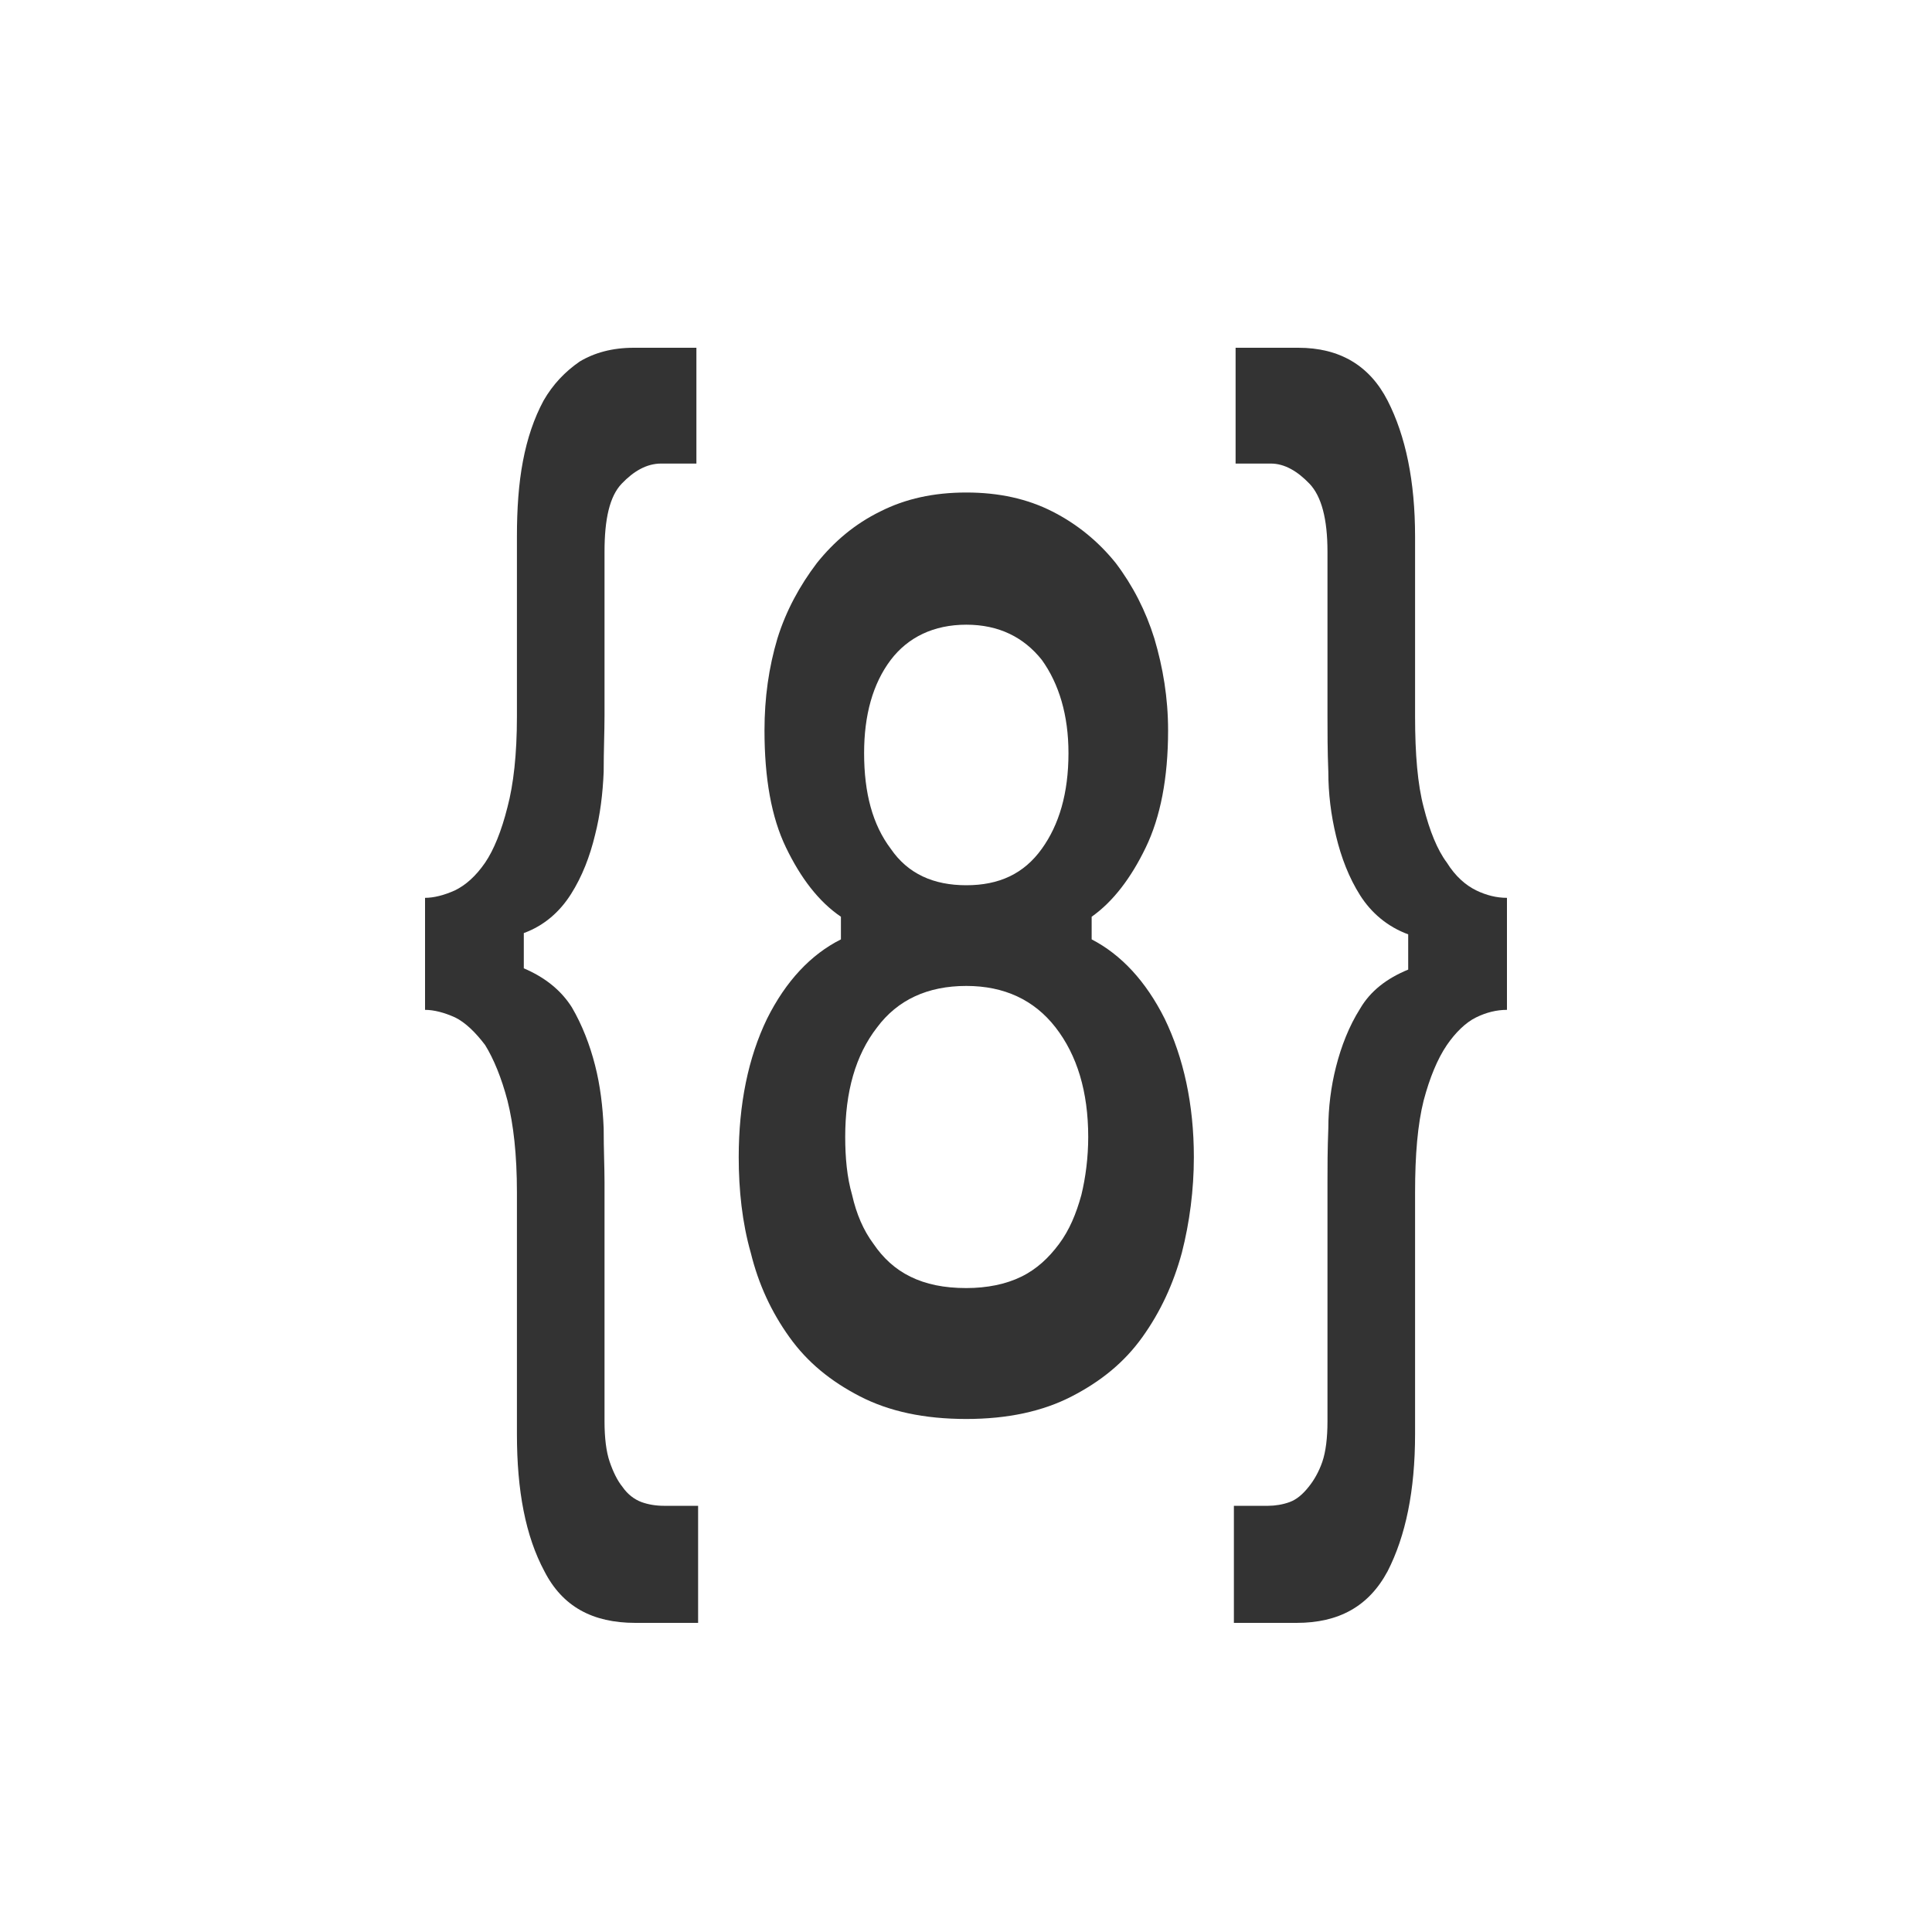
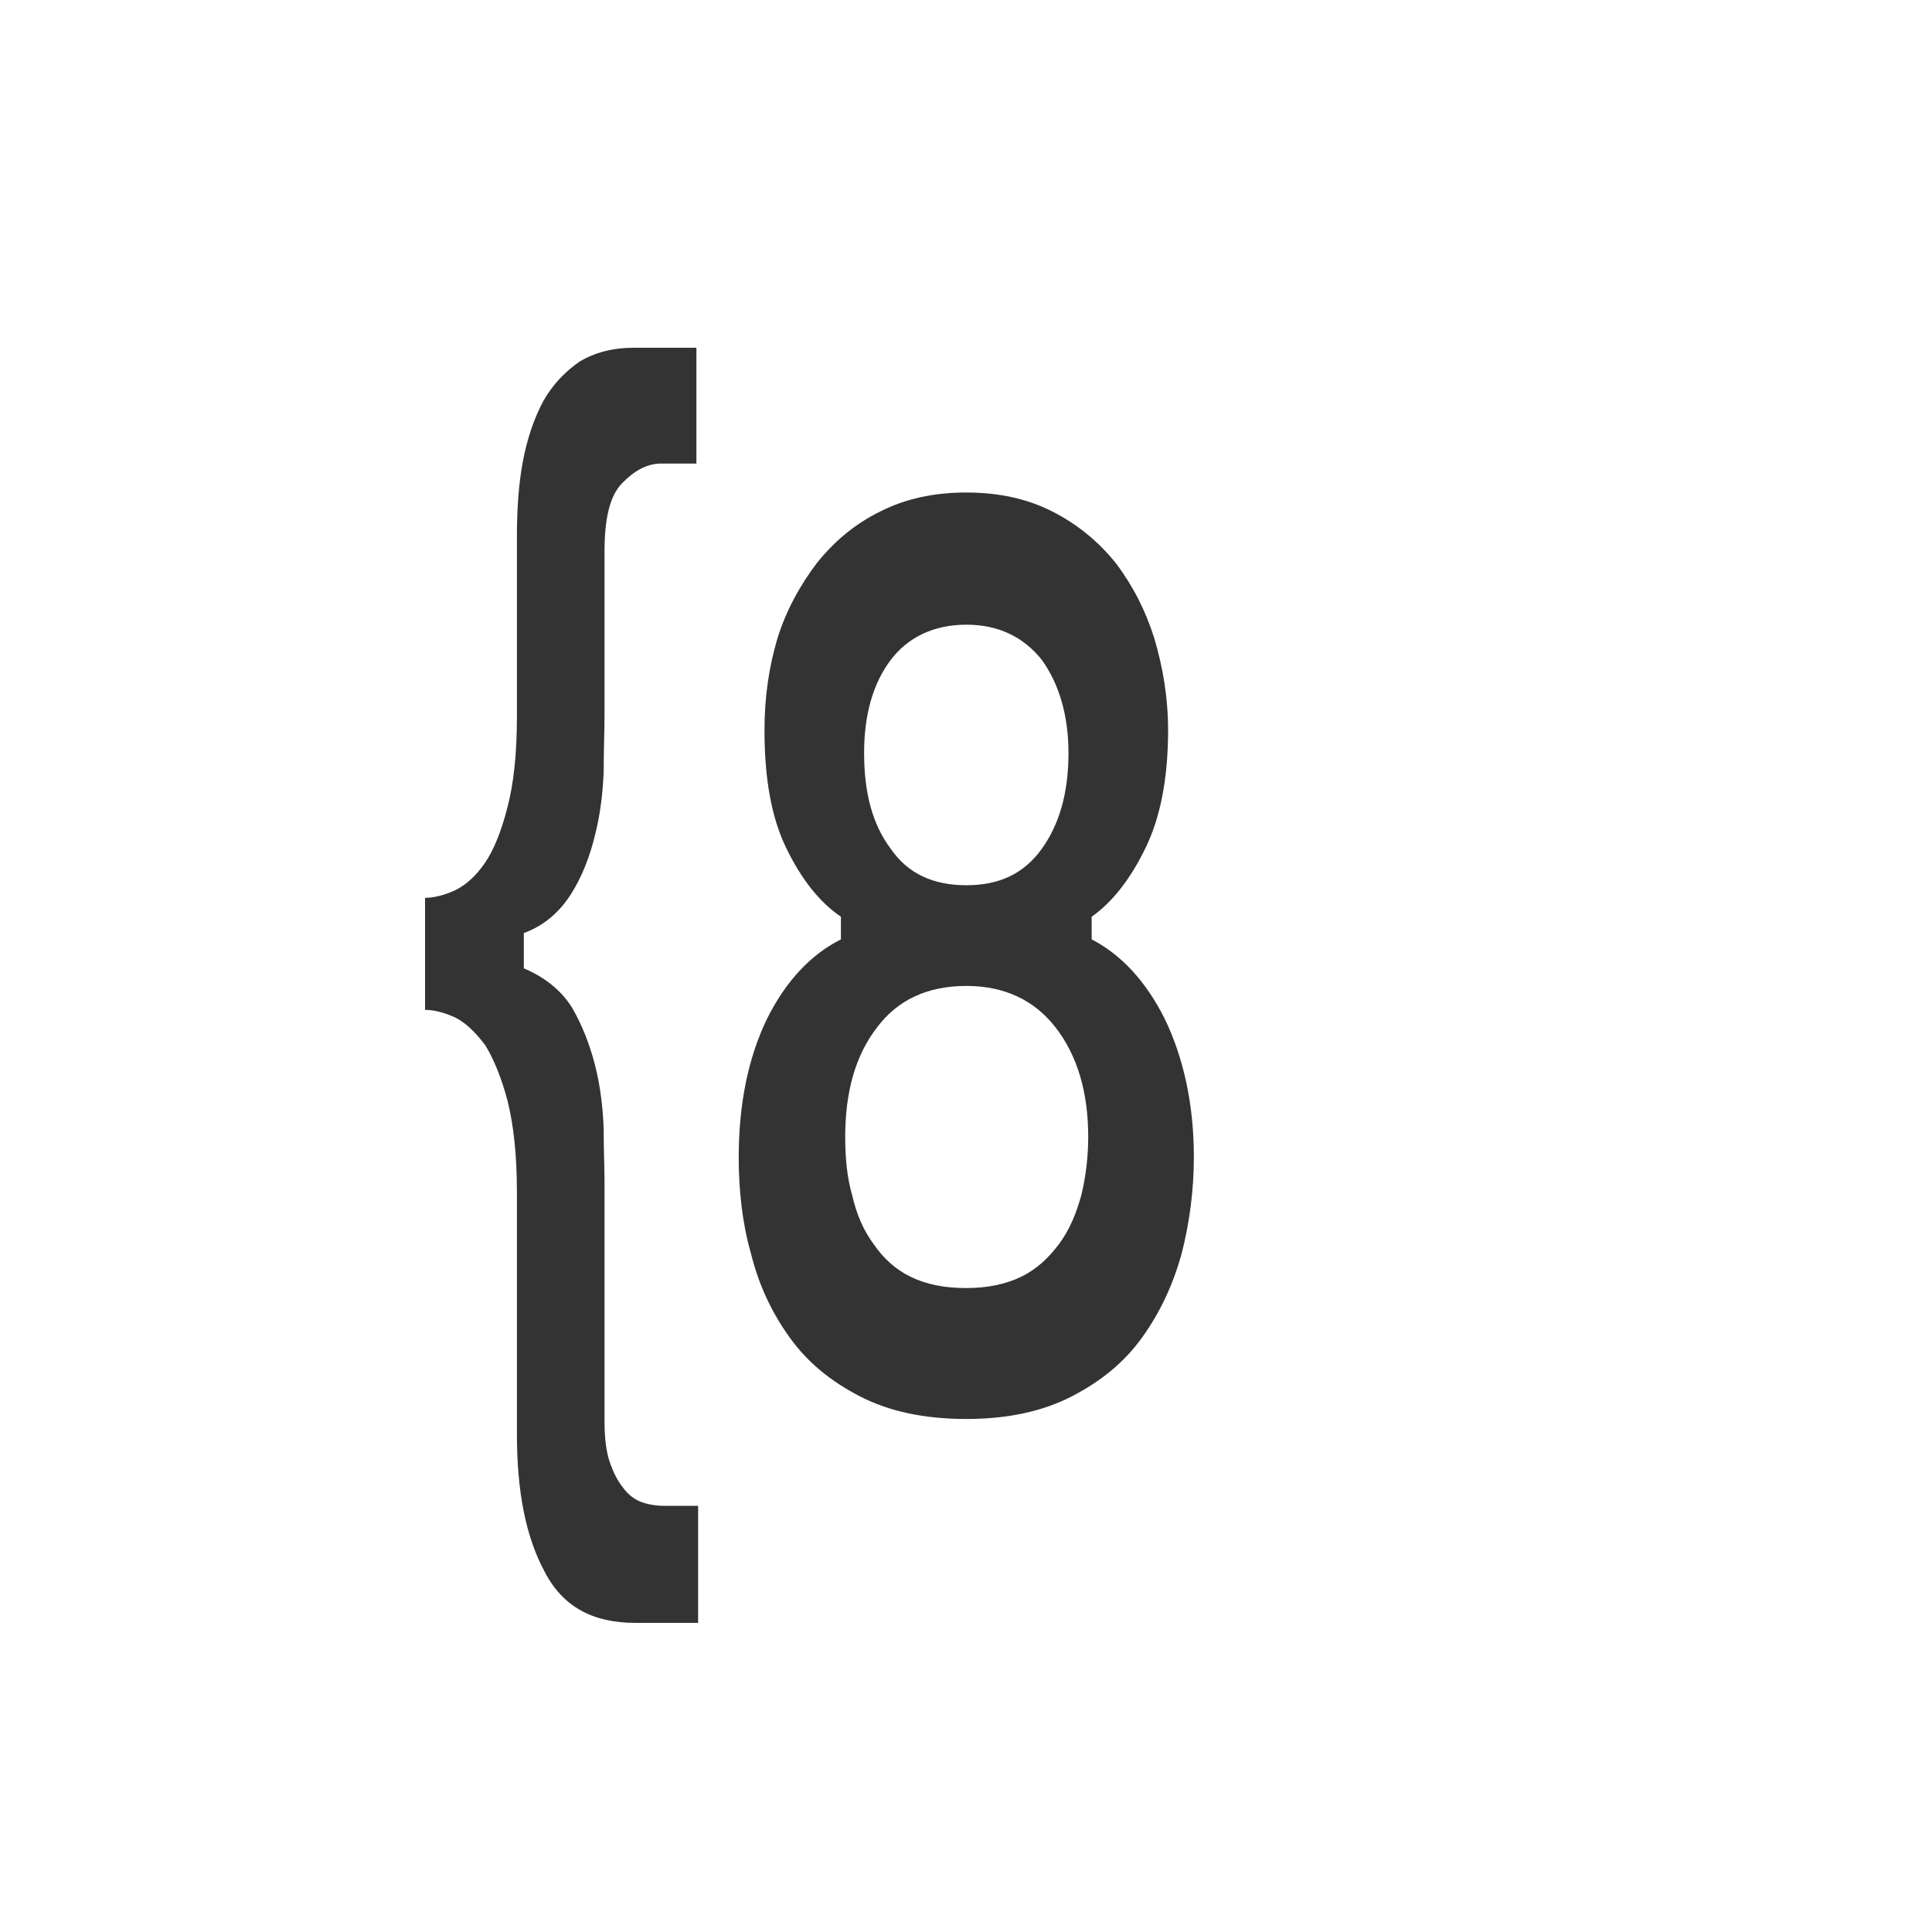
<svg xmlns="http://www.w3.org/2000/svg" width="50" height="50" viewBox="0 0 50 50" fill="none">
  <path d="M13.378 30.859C13.378 29.881 13.289 29.1 13.133 28.481C12.978 27.894 12.778 27.406 12.556 27.047C12.311 26.722 12.044 26.461 11.778 26.331C11.489 26.2 11.222 26.135 11 26.135V23.236C11.222 23.236 11.489 23.171 11.778 23.041C12.044 22.91 12.311 22.682 12.556 22.324C12.778 21.998 12.978 21.509 13.133 20.89C13.289 20.304 13.378 19.522 13.378 18.545V13.886C13.378 13.17 13.422 12.518 13.534 11.932C13.645 11.345 13.822 10.824 14.067 10.368C14.311 9.945 14.623 9.619 15 9.358C15.378 9.13 15.845 9 16.4 9H18.023V11.997H17.111C16.734 11.997 16.4 12.193 16.089 12.518C15.778 12.844 15.645 13.43 15.645 14.277V18.512C15.645 18.936 15.623 19.424 15.623 19.978C15.6 20.532 15.534 21.086 15.4 21.607C15.267 22.161 15.067 22.682 14.778 23.138C14.489 23.594 14.089 23.953 13.556 24.148V25.06C14.089 25.288 14.511 25.614 14.8 26.07C15.067 26.526 15.267 27.047 15.4 27.569C15.534 28.09 15.6 28.644 15.623 29.197C15.623 29.751 15.645 30.207 15.645 30.598V36.788C15.645 37.211 15.689 37.57 15.778 37.83C15.867 38.091 15.978 38.319 16.111 38.482C16.245 38.677 16.423 38.807 16.6 38.873C16.778 38.938 16.978 38.97 17.178 38.97H18.067V42H16.445C15.334 42 14.556 41.577 14.089 40.664C13.6 39.752 13.378 38.58 13.378 37.114V30.859Z" fill="#333333" />
  <path d="M27.652 19.49C27.652 18.512 27.408 17.698 26.963 17.079C26.497 16.493 25.852 16.167 25.008 16.167C24.163 16.167 23.497 16.493 23.052 17.079C22.585 17.698 22.363 18.512 22.363 19.49C22.363 20.532 22.585 21.346 23.052 21.965C23.497 22.617 24.163 22.91 25.008 22.91C25.852 22.91 26.497 22.617 26.963 21.965C27.408 21.346 27.652 20.532 27.652 19.49ZM28.163 29.425C28.163 28.253 27.875 27.308 27.319 26.591C26.763 25.875 25.986 25.516 25.008 25.516C24.008 25.516 23.23 25.875 22.697 26.591C22.141 27.308 21.874 28.253 21.874 29.425C21.874 29.947 21.919 30.468 22.052 30.924C22.163 31.413 22.341 31.836 22.608 32.194C22.852 32.553 23.163 32.846 23.563 33.041C23.963 33.237 24.43 33.335 25.008 33.335C25.541 33.335 26.03 33.237 26.43 33.041C26.83 32.846 27.141 32.553 27.408 32.194C27.675 31.836 27.852 31.413 27.986 30.924C28.097 30.468 28.163 29.947 28.163 29.425ZM19.118 29.947C19.118 28.578 19.363 27.373 19.852 26.363C20.341 25.386 20.985 24.702 21.763 24.311V23.725C21.185 23.334 20.718 22.715 20.341 21.933C19.963 21.151 19.785 20.141 19.785 18.903C19.785 18.056 19.896 17.274 20.119 16.525C20.341 15.809 20.696 15.157 21.141 14.571C21.585 14.017 22.119 13.561 22.785 13.235C23.43 12.909 24.163 12.746 25.008 12.746C25.852 12.746 26.586 12.909 27.23 13.235C27.875 13.561 28.43 14.017 28.875 14.571C29.319 15.157 29.652 15.809 29.875 16.525C30.097 17.274 30.23 18.056 30.23 18.903C30.23 20.141 30.03 21.151 29.652 21.933C29.275 22.715 28.808 23.334 28.252 23.725V24.311C29.008 24.702 29.652 25.386 30.141 26.363C30.63 27.373 30.897 28.578 30.897 29.947C30.897 30.794 30.786 31.641 30.586 32.422C30.364 33.237 30.03 33.954 29.564 34.605C29.097 35.257 28.497 35.745 27.741 36.136C26.986 36.527 26.075 36.723 25.008 36.723C23.919 36.723 23.008 36.527 22.252 36.136C21.496 35.745 20.896 35.257 20.43 34.605C19.963 33.954 19.63 33.237 19.43 32.422C19.207 31.641 19.118 30.794 19.118 29.947Z" fill="#333333" />
-   <path d="M32.822 38.97C33 38.97 33.2 38.938 33.377 38.873C33.555 38.807 33.711 38.677 33.866 38.482C34 38.319 34.133 38.091 34.222 37.83C34.311 37.57 34.355 37.211 34.355 36.788V30.598C34.355 30.207 34.355 29.751 34.377 29.197C34.377 28.676 34.444 28.122 34.578 27.601C34.711 27.08 34.911 26.559 35.2 26.103C35.466 25.647 35.889 25.321 36.444 25.093V24.181C35.911 23.985 35.489 23.627 35.2 23.171C34.911 22.715 34.711 22.194 34.578 21.64C34.444 21.086 34.377 20.532 34.377 19.978C34.355 19.424 34.355 18.936 34.355 18.512V14.277C34.355 13.43 34.2 12.844 33.889 12.518C33.577 12.193 33.244 11.997 32.889 11.997H31.977V9H33.6C34.666 9 35.444 9.456 35.911 10.368C36.378 11.28 36.622 12.453 36.622 13.886V18.545C36.622 19.522 36.689 20.304 36.844 20.89C37 21.509 37.2 21.998 37.444 22.324C37.667 22.682 37.933 22.91 38.2 23.041C38.467 23.171 38.733 23.236 39 23.236V26.135C38.733 26.135 38.467 26.2 38.2 26.331C37.933 26.461 37.667 26.722 37.444 27.047C37.2 27.406 37 27.894 36.844 28.481C36.689 29.1 36.622 29.881 36.622 30.859V37.114C36.622 38.58 36.378 39.752 35.911 40.664C35.422 41.577 34.644 42 33.555 42H31.933V38.97H32.822Z" fill="#333333" />
</svg>